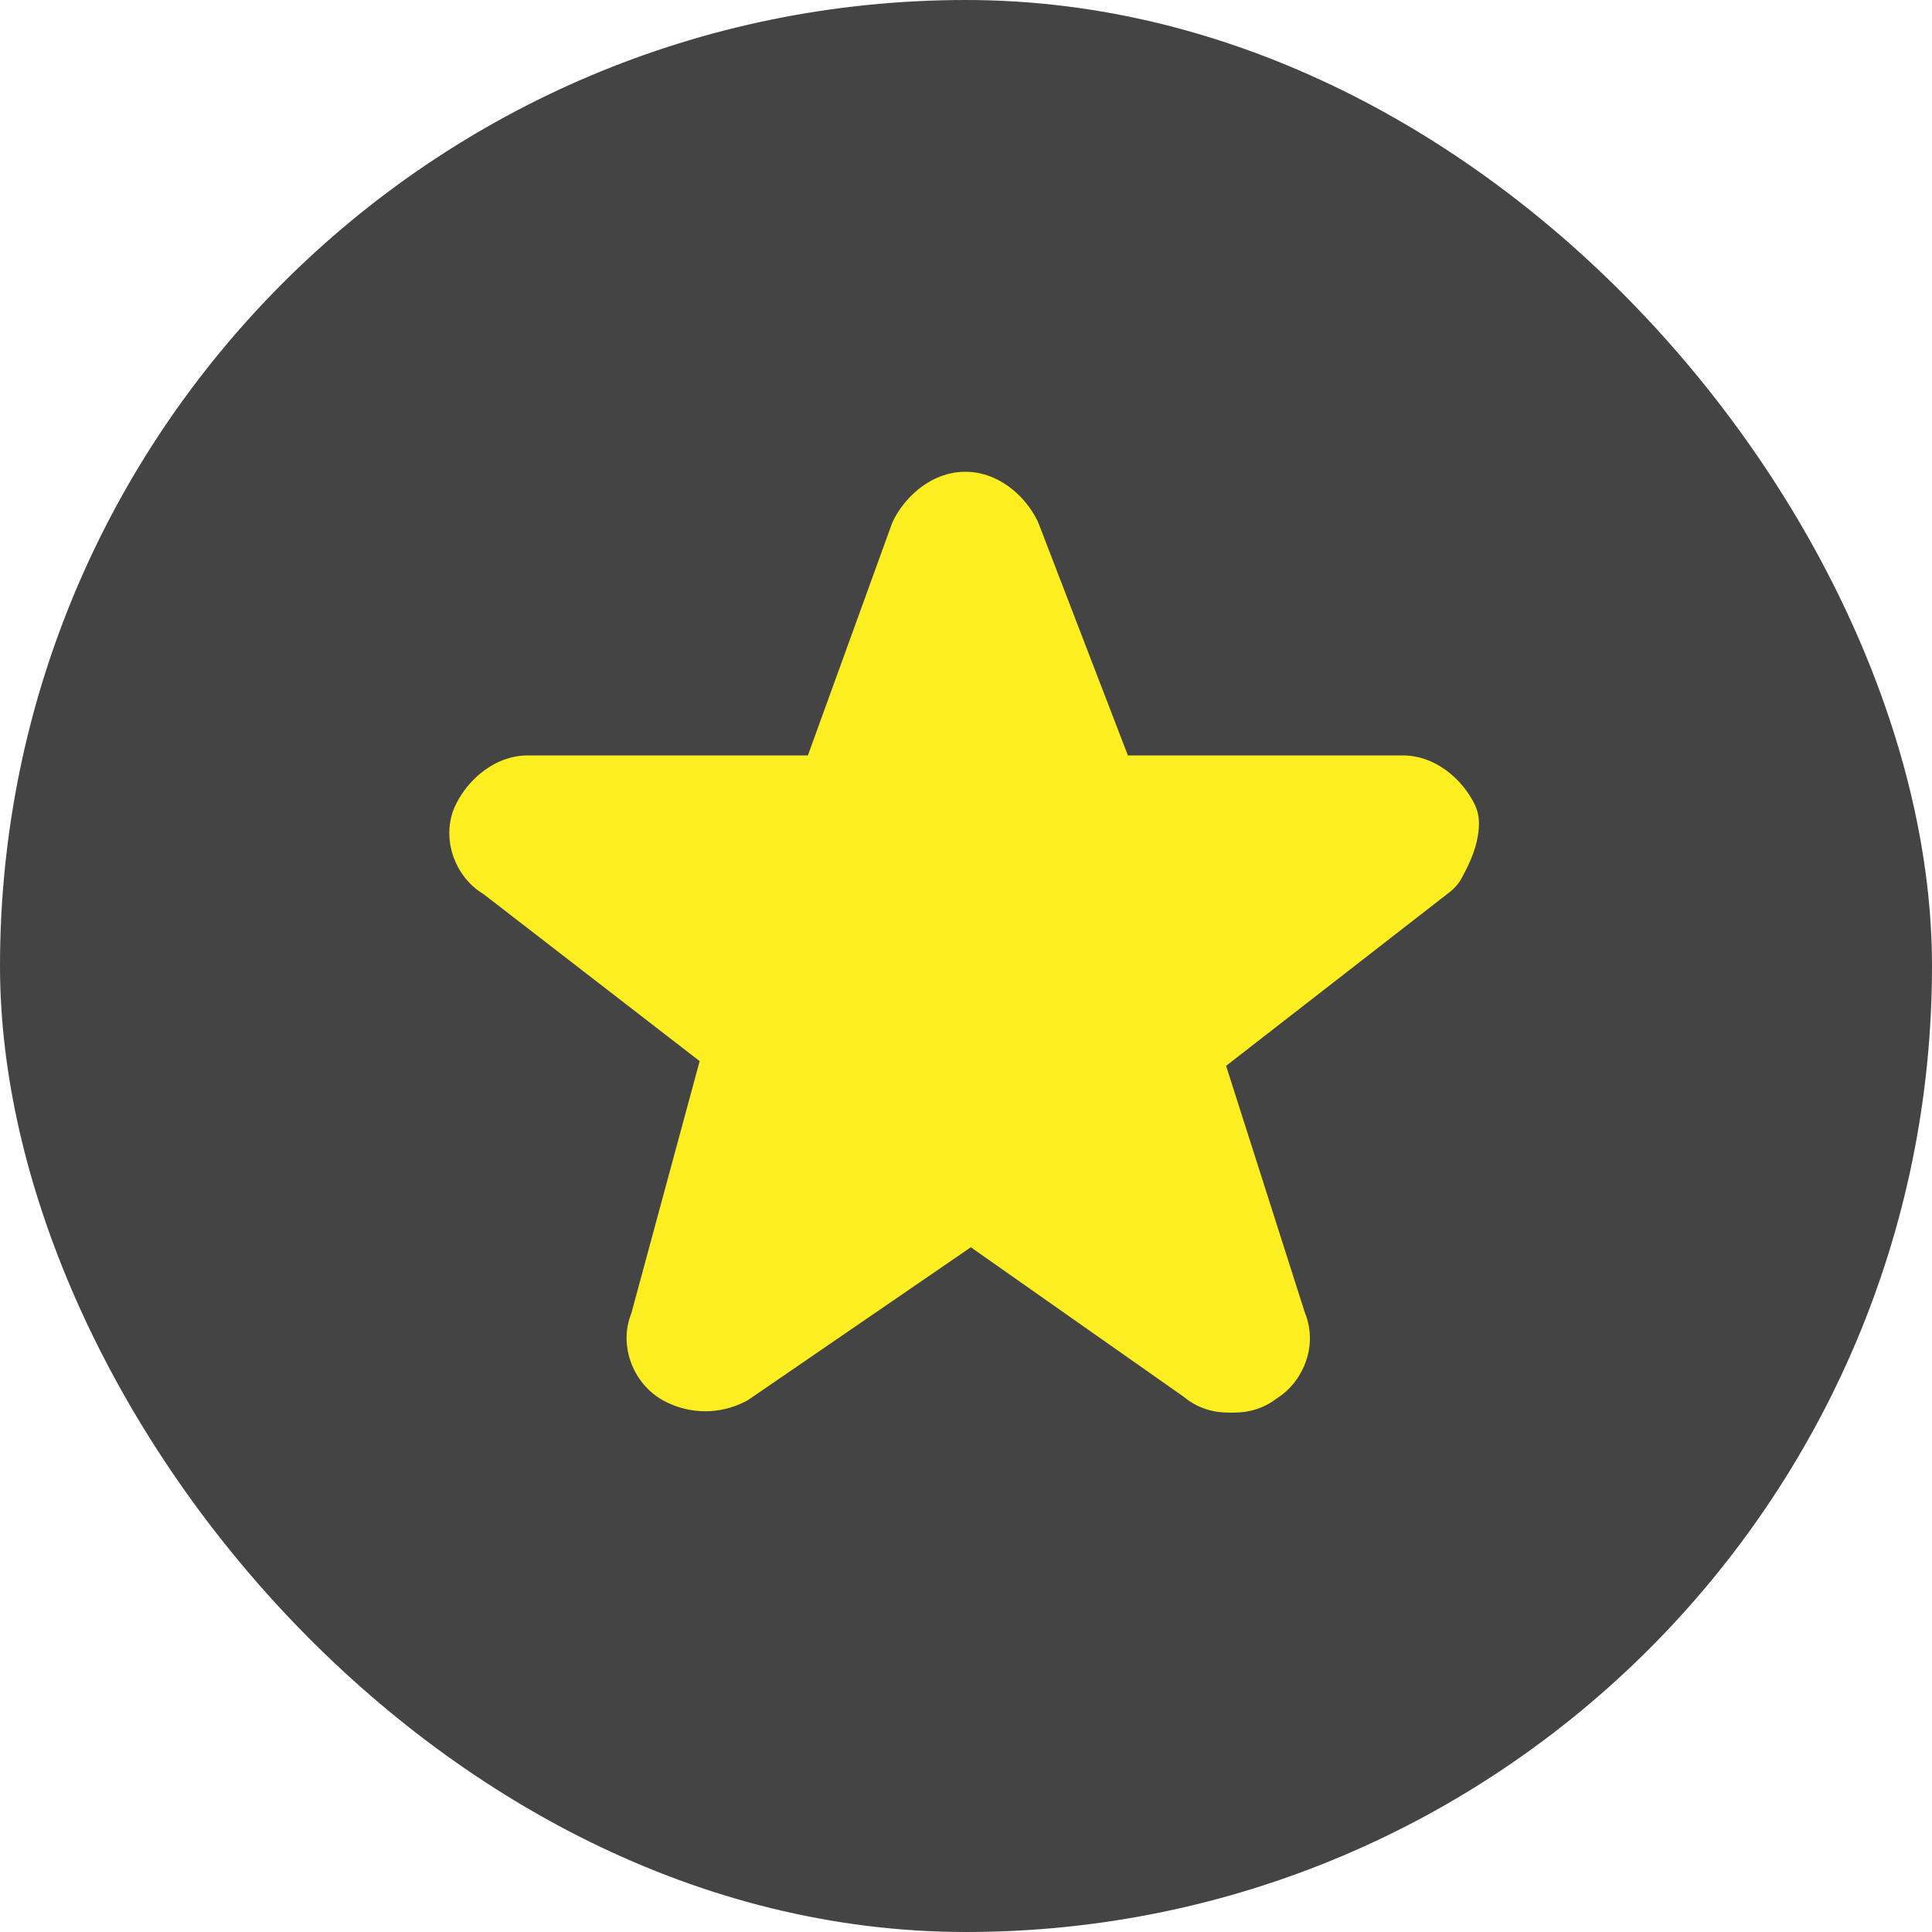
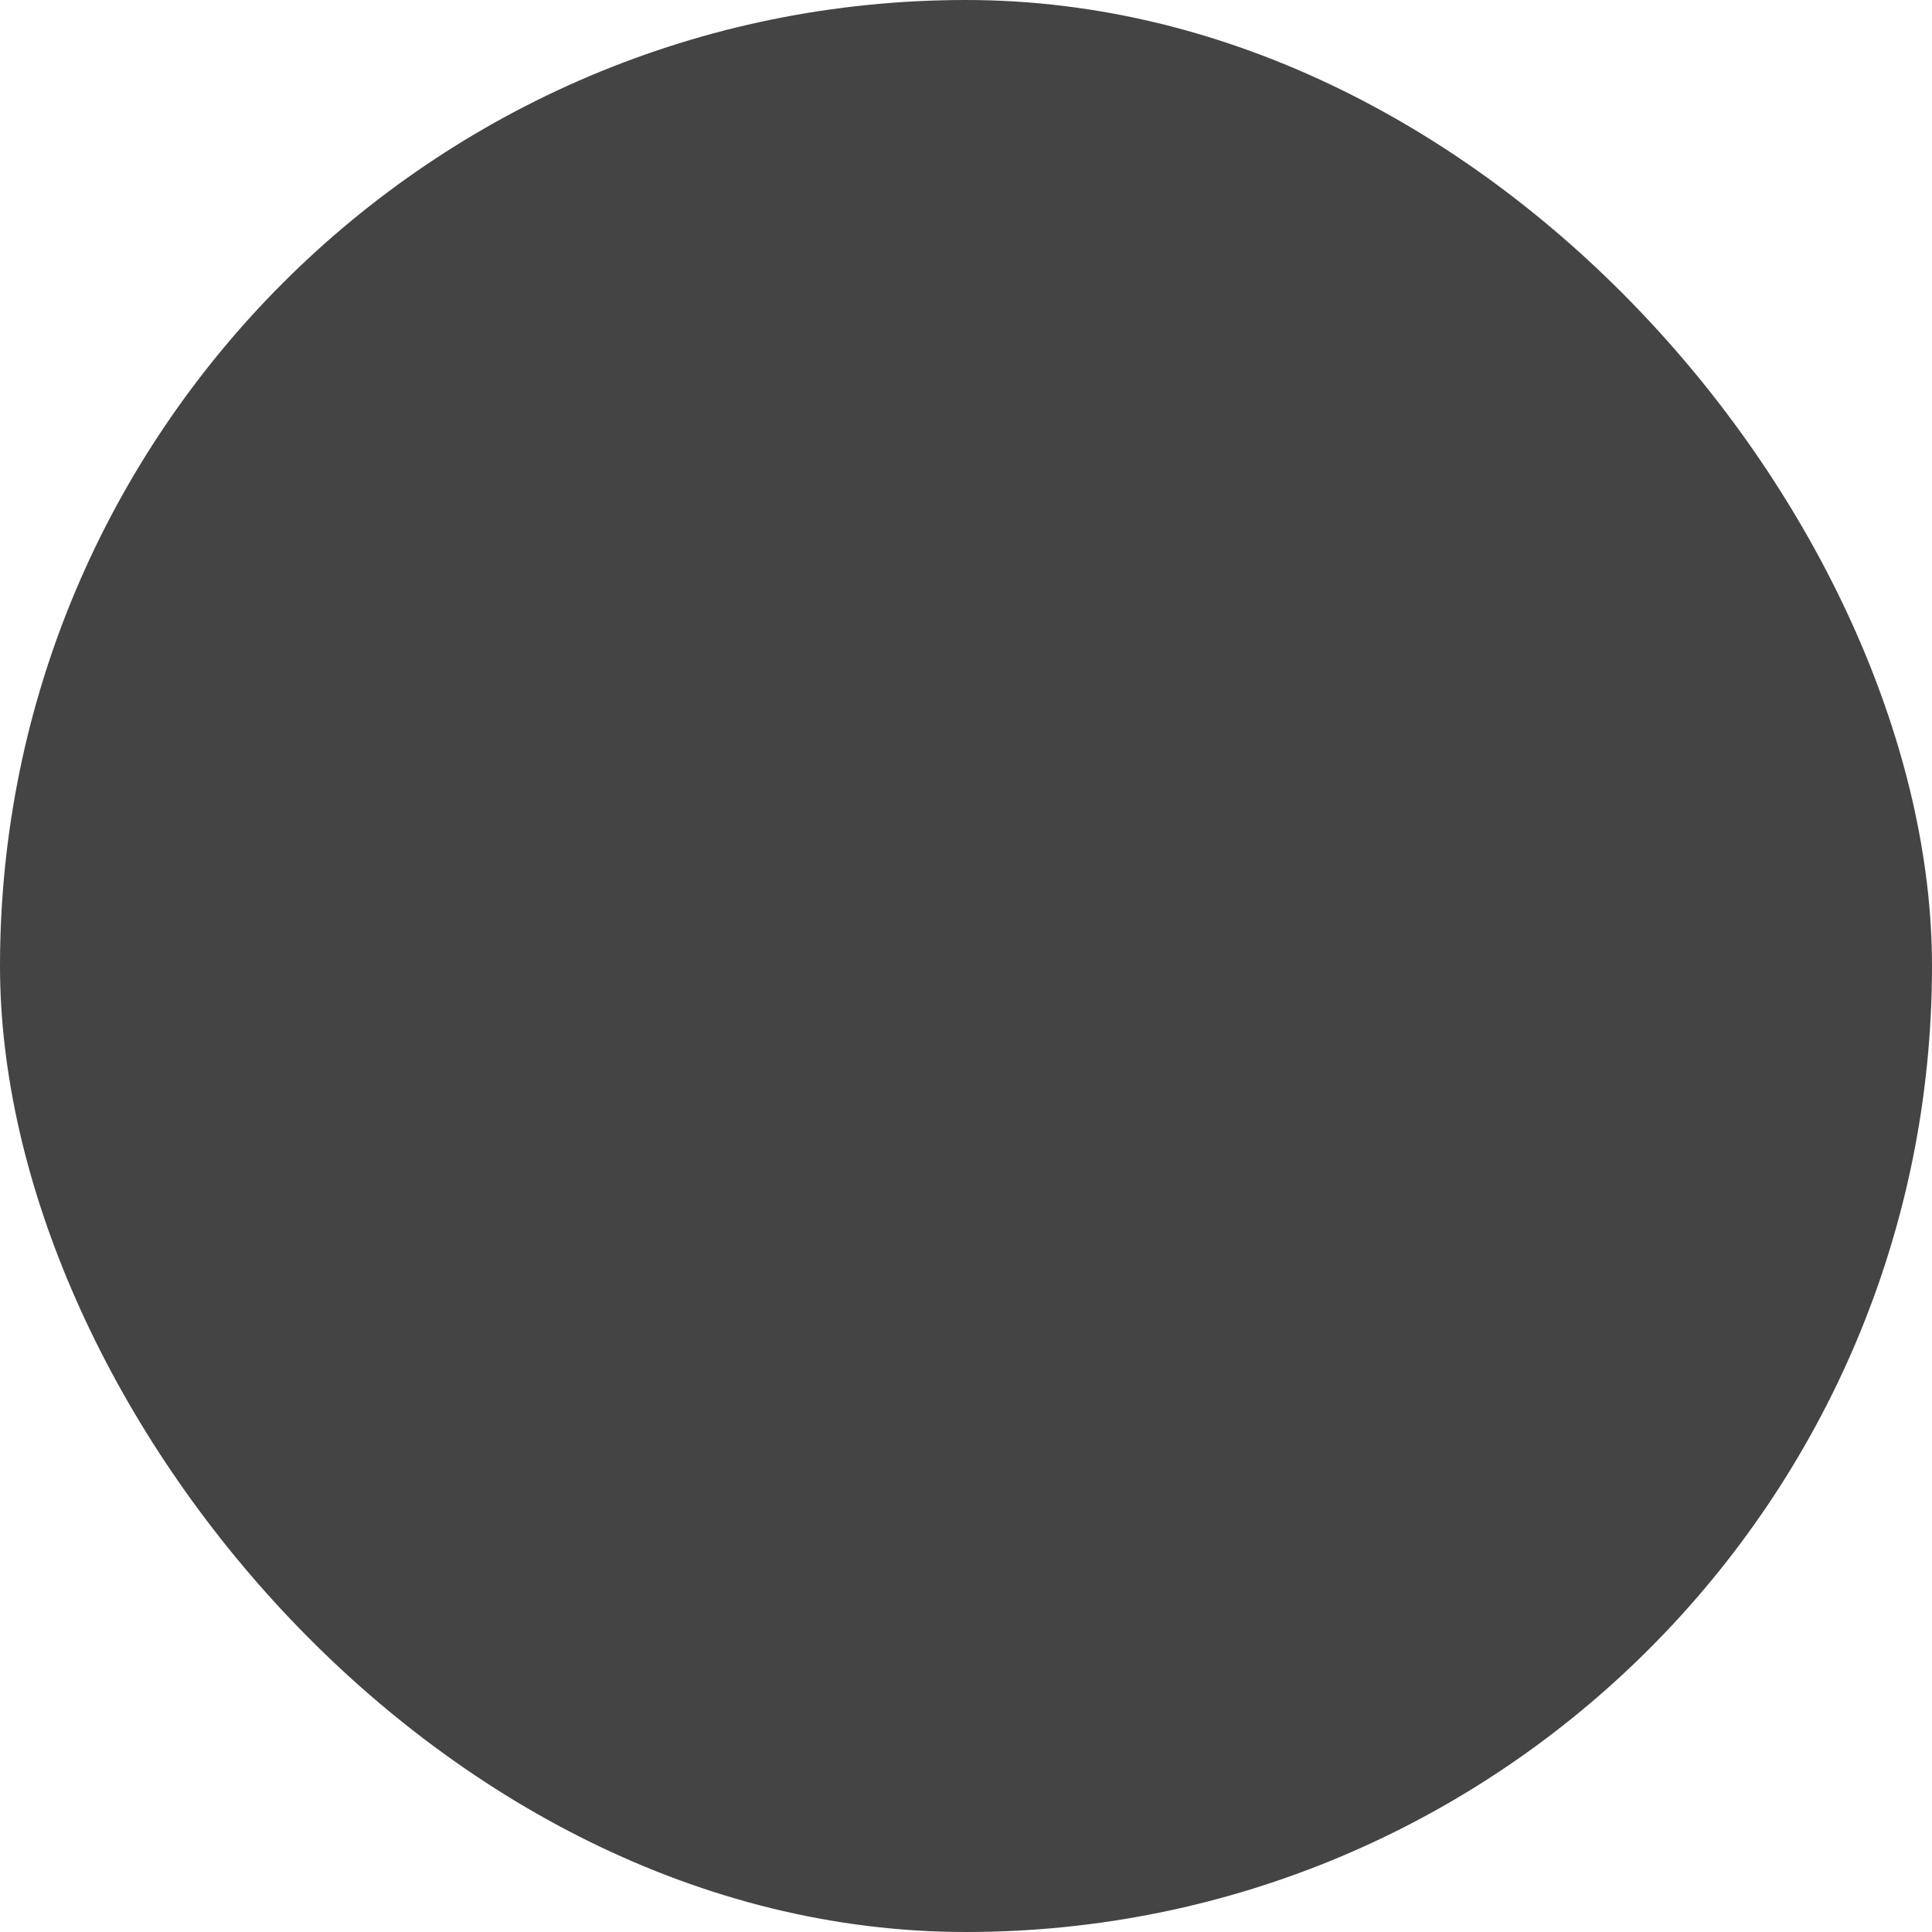
<svg xmlns="http://www.w3.org/2000/svg" width="43" height="43" viewBox="0 0 43 43" fill="none">
  <rect width="43" height="43" rx="21.5" fill="#444444" />
-   <path d="M21.485 10.5C21.011 10.5 20.646 10.72 20.428 10.899C20.199 11.088 20.017 11.323 19.895 11.558C19.875 11.597 19.858 11.636 19.843 11.677L17.981 16.813H11.751C11.277 16.813 10.913 17.033 10.695 17.212C10.473 17.395 10.291 17.62 10.162 17.872C9.944 18.288 9.974 18.73 10.089 19.061C10.193 19.358 10.406 19.688 10.766 19.903L15.572 23.617L14.051 29.232C13.897 29.612 13.931 30.001 14.034 30.299C14.149 30.629 14.402 30.999 14.837 31.209C15.103 31.341 15.398 31.41 15.697 31.41C15.996 31.41 16.291 31.341 16.557 31.209C16.606 31.186 16.653 31.159 16.697 31.128L21.608 27.76L26.346 31.088C26.767 31.443 27.228 31.441 27.387 31.44H27.42C27.572 31.441 28.004 31.443 28.412 31.127C28.756 30.912 28.964 30.59 29.066 30.299C29.192 29.943 29.183 29.556 29.039 29.206L27.289 23.722L32.268 19.853C32.383 19.763 32.477 19.651 32.544 19.523L32.566 19.48C32.68 19.265 32.917 18.817 32.917 18.319C32.917 18.163 32.879 18.01 32.806 17.871C32.676 17.619 32.495 17.395 32.273 17.212C32.055 17.032 31.691 16.813 31.218 16.813H25.103L23.119 11.658C23.106 11.624 23.091 11.591 23.074 11.558C22.944 11.306 22.763 11.082 22.541 10.898C22.322 10.719 21.957 10.5 21.485 10.5Z" fill="#FDEE21" />
</svg>